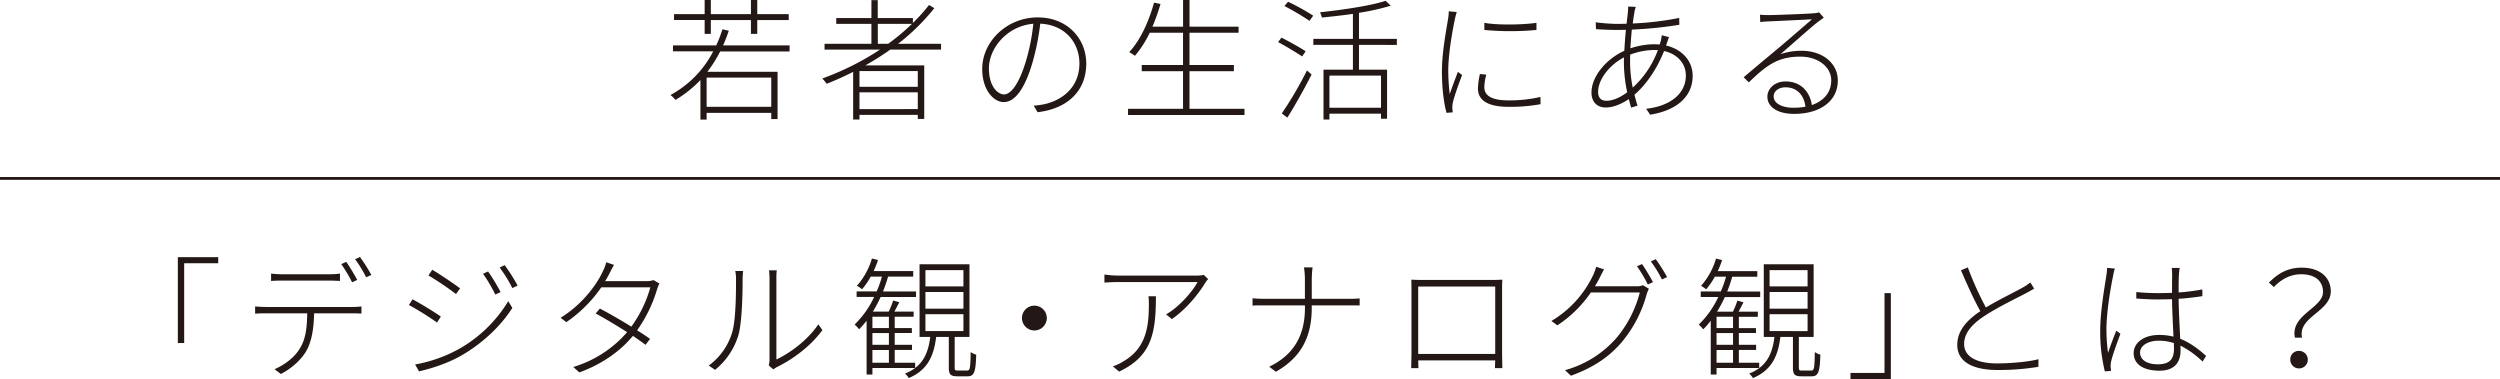
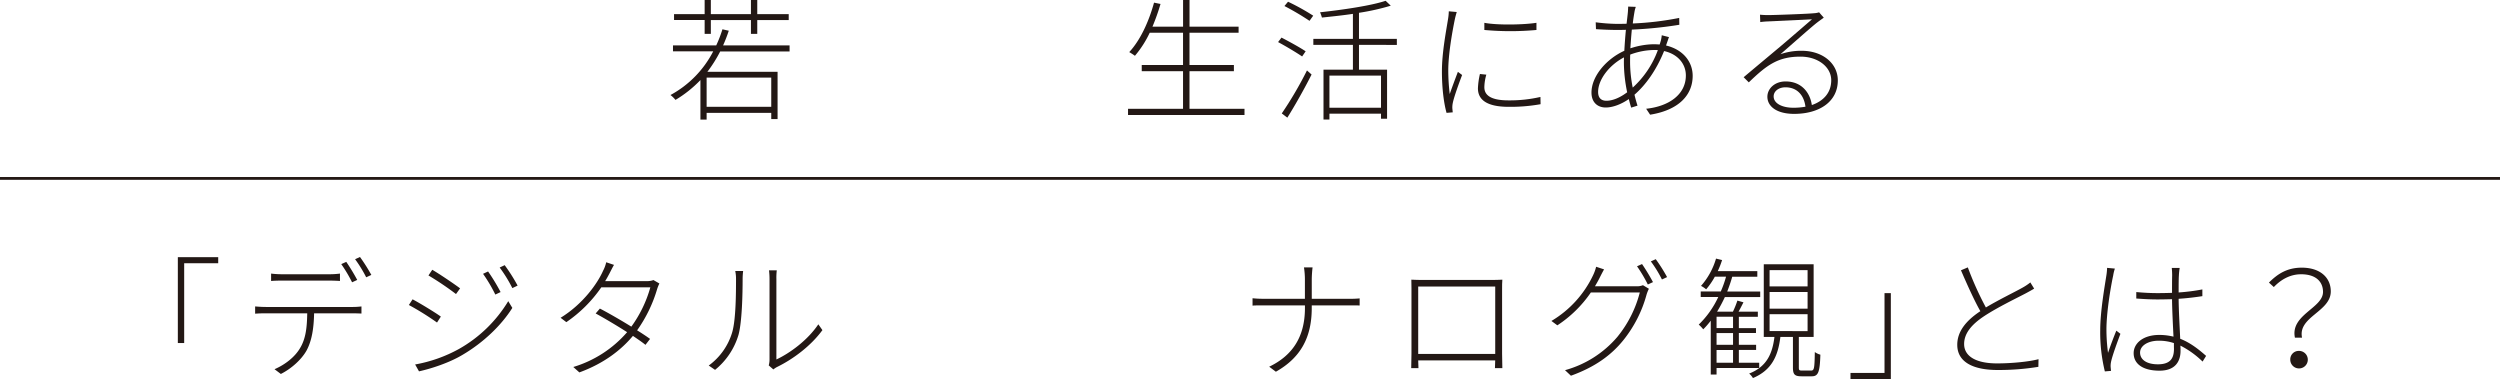
<svg xmlns="http://www.w3.org/2000/svg" viewBox="0 0 1351.25 204.84">
  <defs>
    <style>.cls-1{fill:#231815;}.cls-2{fill:none;stroke:#231815;stroke-miterlimit:10;stroke-width:1.51px;}</style>
  </defs>
  <g id="レイヤー_2" data-name="レイヤー 2">
    <g id="レイヤー_1-2" data-name="レイヤー 1">
      <path class="cls-1" d="M389.27,27.8a73.6,73.6,0,0,1-6.92,11h37.93V64.37h-3.42V61H381.93v3.64h-3.35V43.27A63.77,63.77,0,0,1,365.1,54a15.45,15.45,0,0,0-2.71-2.64,55.89,55.89,0,0,0,23.1-23.6H363.75V24.52h23.38a67.74,67.74,0,0,0,3.35-8.69l3.42.78a77.43,77.43,0,0,1-3.06,7.91h35.93V27.8Zm-8.41-17H364.32V7.63h16.54V0h3.35V7.63h21.67V0h3.42V7.63h17v3.21h-17v7.48h-3.42V10.84H384.21v7.48h-3.35Zm36,31.15H381.93V57.74h34.93Z" />
-       <path class="cls-1" d="M481.23,26.8a155.48,155.48,0,0,1-13.54,8.56h31.86V64.3h-3.49V62.09H464.55v2.5h-3.42V38.85c-4.71,2.36-9.48,4.57-14.33,6.42a26.49,26.49,0,0,0-2.35-2.85A148.69,148.69,0,0,0,475.67,26.8h-30V23.67H471V12.9H452V9.77h19V.07h3.42v9.7h19V12.4a91.6,91.6,0,0,0,8.7-9.69L505,4.42a114.22,114.22,0,0,1-19.6,19.25h23.24V26.8Zm14.83,11.62H464.55v8.49h31.51Zm0,20.54V49.9H464.55V59Zm-16-35.29A116.93,116.93,0,0,0,492.92,12.9H474.46V23.67Z" />
-       <path class="cls-1" d="M558.73,57.1a40.1,40.1,0,0,0,5.7-.78c9.12-1.93,19-8.77,19-22,0-11.19-7.7-20.89-21.17-21.53a131.38,131.38,0,0,1-4.2,21c-4.28,14.69-9.7,21.39-15.55,21.39-5.34,0-11.62-6.42-11.62-17.9,0-14.83,13.33-27.87,30-27.87,16,0,26.23,11.41,26.23,25,0,14.76-10.19,24.38-26.3,26.24Zm-.22-44.27c-14.54,1.29-24,13.55-24,24.1,0,10,4.92,14.11,8.2,14.11s7.84-4.77,11.83-18.1A108.68,108.68,0,0,0,558.51,12.83Z" />
      <path class="cls-1" d="M672.65,58.81v3.35H609.7V58.81h29.73V38.5H617.11V35.15h22.32V17.68h-18a56.23,56.23,0,0,1-8,12.48c-.64-.5-2.21-1.5-3.07-2,6-6.49,10.55-16.4,13.4-26.73l3.5.71a115.34,115.34,0,0,1-4.35,12.26h16.54V0h3.49V14.4h26.52v3.28H642.92V35.15h24V38.5h-24V58.81Z" />
      <path class="cls-1" d="M703.8,30.51c-2.92-2-8.62-5.42-13-7.77l1.85-2.42c4.28,2.21,10.13,5.42,13.05,7.41Zm-11,30.8a201.27,201.27,0,0,0,13.62-23.24l2.49,2.21c-3.77,7.48-9.05,16.89-13.11,23.31ZM696.18.93a123,123,0,0,1,13.61,7.55l-2,2.78a142.79,142.79,0,0,0-13.55-8Zm38.35,23.31v13.4h15.18V64.16h-3.28V61.45H718.56v3.14h-3.21V37.64h15.9V24.24H709.86V21h21.39V7.49c-5.63.85-11.34,1.42-16.75,2a23,23,0,0,0-1-2.85C726,5.28,741,3.07,748.93.43l2.78,2.64a123.64,123.64,0,0,1-17.18,3.85V21H755v3.28Zm11.9,16.61H718.56V58.24h27.87Z" />
      <path class="cls-1" d="M787.36,6.49c-.29,1.07-.72,2.49-1,3.85-1.57,7.62-3.57,19.32-3.57,27.73a109.26,109.26,0,0,0,.79,12.76c1.28-3.71,3.2-8.84,4.42-12l2.28,1.71c-1.71,4.42-4.35,11.77-5,14.9a11.54,11.54,0,0,0-.29,3.07c.07.71.15,1.57.22,2.21l-3.35.28c-1.43-5.13-2.5-13-2.5-22.52,0-10.27,2.42-22.46,3.35-28.45a27.64,27.64,0,0,0,.36-3.92Zm16,33.86a26,26,0,0,0-1.07,6.77c0,3.28,1.93,7.13,13,7.13a73.85,73.85,0,0,0,17.32-1.85l.07,3.92a92.58,92.58,0,0,1-17.18,1.42c-11.69,0-16.68-3.7-16.68-10A41.27,41.27,0,0,1,799.9,40Zm27.09-28v3.85a154,154,0,0,1-28.16,0V12.33C809.31,13.69,823.71,13.4,830.41,12.33Z" />
      <path class="cls-1" d="M900.49,24.59c9.27,2.21,14.4,8.84,14.4,16.4,0,10.12-7.2,18.47-23,21l-2.14-3.21c12.19-1.28,21.46-7.62,21.46-18,0-6.06-4.14-11.48-11.77-13.19-4.13,10.19-9.76,18.18-16,23.6.5,2.13,1.07,4.13,1.64,5.91l-3.42,1.07c-.43-1.35-.86-2.92-1.28-4.63-4.14,2.85-8.7,4.56-12.48,4.56-4.35,0-7.7-2.71-7.7-8.06,0-9,8.27-18.32,17.75-22.59.22-3.85.5-7.85.86-11.34-1.85.07-3.71.07-5.42.07-2.64,0-8.13-.21-10.76-.43l-.15-3.7a97,97,0,0,0,10.91.85c1.93,0,3.85,0,5.78-.07.28-2.56.57-4.77.71-6.41.07-1.07.14-2.21.14-2.86l4.14.15a14.31,14.31,0,0,0-.72,2.71c-.28,1.64-.64,3.77-.92,6.27a162.8,162.8,0,0,0,25.09-3l.07,3.7A218.32,218.32,0,0,1,882,16c-.29,3.14-.57,6.63-.79,10.12a42.23,42.23,0,0,1,12.55-2.21c1.14,0,2.21.07,3.28.14.21-.64.43-1.35.64-2.06a18.48,18.48,0,0,0,.5-2.93l3.92,1c-.36.79-.64,1.86-1,2.78Zm-21,25.31a80.82,80.82,0,0,1-1.78-15.82c0-1,0-2,.07-3.07-7.84,4.06-14,11.91-14,18.68,0,3.21,1.64,4.77,4.49,4.77C871.41,54.46,875.33,53,879.46,49.9Zm16.61-22.81c-.71-.07-1.42-.07-2.14-.07a38.1,38.1,0,0,0-12.83,2.49c-.07,1.5-.07,3-.07,4.42a71.05,71.05,0,0,0,1.43,13.41A50.94,50.94,0,0,0,896.07,27.09Z" />
      <path class="cls-1" d="M985.75,9.55c-1.06.79-2.49,1.78-3.42,2.5-3.28,2.49-14,12.12-20,17.25a33.94,33.94,0,0,1,11.41-1.85c11.55,0,19.6,6.91,19.6,16,0,11.47-9.91,18.1-23.6,18.1-9.55,0-14.47-4.13-14.47-9.26,0-4.28,3.85-8.27,9.84-8.27,8.77,0,13.26,6.2,14.19,12.76,6.41-2.21,10.48-6.78,10.48-13.4,0-7.21-7.2-12.77-16.61-12.77-12.12,0-18.18,4.5-27.95,13.91l-2.78-2.78c6.35-5.35,15.68-13.12,19.75-16.54s13.54-11.62,17.18-14.76c-3.85.21-20.25,1-23.88,1.14a37.27,37.27,0,0,0-4.07.36l-.14-4c1.36.15,3.14.22,4.21.22,3.56,0,21.31-.64,24.88-1a11.16,11.16,0,0,0,2.85-.5Zm-9.9,48.12c-.79-6.2-4.5-10.48-10.84-10.48-3.57,0-6.35,2.07-6.35,4.92,0,3.85,4.71,6.13,10.63,6.13A37.18,37.18,0,0,0,975.85,57.67Z" />
      <path class="cls-1" d="M96.12,139h21.82v3.28H99.55v43.13H96.12Z" />
      <path class="cls-1" d="M190.37,165.92a41.34,41.34,0,0,0,5-.29v3.85c-1.43-.07-3.42-.14-5-.14h-20.6c-.15,7.84-1.14,14.75-4.14,20.24-2.64,4.64-7.91,9.56-13.83,12.55l-3.42-2.57c5.77-2.49,11-6.63,13.76-11.33,3.28-5.35,3.78-11.69,3.92-18.89H143.75c-2.21,0-3.93.07-5.85.21v-3.92c1.85.14,3.64.29,5.85.29Zm-38-14.26c-2.28,0-4.2.07-5.84.21v-4a46.76,46.76,0,0,0,5.7.36h25.52a42.12,42.12,0,0,0,6-.36v4c-1.85-.14-4.21-.21-6-.21Zm37.93.92a77.79,77.79,0,0,0-5.85-9.83l2.71-1.21a107.94,107.94,0,0,1,5.92,9.76Zm4.27-13.68a95.47,95.47,0,0,1,6.14,9.69l-2.78,1.29a68.25,68.25,0,0,0-6-9.77Z" />
      <path class="cls-1" d="M238.28,171.12l-2.07,3.21A152.42,152.42,0,0,0,221,164.85l2-3.07C226.94,163.85,235.57,169.12,238.28,171.12Zm9.83,17.47a73,73,0,0,0,26.6-25.81l2.21,3.64C271,175.83,261.3,185.16,250,191.79c-7.13,4.28-16.75,7.42-23.53,8.92L224.38,197A76.9,76.9,0,0,0,248.11,188.59Zm.57-32.73-2.21,3.07a159,159,0,0,0-14.89-10.05l2.06-3.07C237.56,148.09,246,153.8,248.68,155.86Zm21.89,2-2.85,1.35A80.37,80.37,0,0,0,261.09,148l2.71-1.28A102.76,102.76,0,0,1,270.57,157.86Zm9.2-3.49-2.85,1.35a74,74,0,0,0-6.85-11.12l2.71-1.28A94.64,94.64,0,0,1,279.77,154.37Z" />
      <path class="cls-1" d="M356.4,153.23a21.8,21.8,0,0,0-1.21,3,75.27,75.27,0,0,1-10.83,22.31c2.78,1.72,5.2,3.35,7,4.64l-2.49,3.21c-1.64-1.36-4.07-3-6.77-4.85-6.35,7.63-15.69,14.9-28.95,19.75l-3.28-2.93a62.12,62.12,0,0,0,29.09-18.82c-6-3.85-12.83-7.84-17-10.12l2.28-2.64c4.28,2.21,11,6.06,17,9.77a66.62,66.62,0,0,0,10.27-21.25H325a72.48,72.48,0,0,1-18.9,18.82L303,171.76c12.19-7.48,20-18.68,22.95-25.38a18.26,18.26,0,0,0,1.71-4.63l4.21,1.42c-.85,1.43-1.78,3.36-2.42,4.57s-1.43,2.71-2.36,4.2h22.32a9.7,9.7,0,0,0,3.78-.57Z" />
      <path class="cls-1" d="M383.07,197.57a34.18,34.18,0,0,0,12.62-17.75c2.06-6.78,2.13-21.39,2.13-29a20.85,20.85,0,0,0-.42-4.35h4.27a36.63,36.63,0,0,0-.28,4.35c0,7.56-.29,23-2.21,30.09a38.39,38.39,0,0,1-12.69,19Zm32.43-.07a11.63,11.63,0,0,0,.43-3.28V150.87a42.87,42.87,0,0,0-.28-4.77h4.2a33.53,33.53,0,0,0-.21,4.77v43.42c7.06-3.28,16.82-10.27,22.67-19l2.21,3.14c-6.35,8.7-16,15.76-24.45,19.89a11.42,11.42,0,0,0-2.07,1.36Z" />
-       <path class="cls-1" d="M471.54,198.92v3.5H468.4V173.33a41.63,41.63,0,0,1-4.06,4.63,20.64,20.64,0,0,0-2.42-2.56,50.11,50.11,0,0,0,10.55-14.9H463v-3h10.84a58,58,0,0,0,2.85-8h-6.06a37.89,37.89,0,0,1-4.7,6.84,13.72,13.72,0,0,0-2.78-1.85,38.59,38.59,0,0,0,8.12-14.76l3.28.79a47.34,47.34,0,0,1-2.35,6h21.39v3H480c-.78,2.78-1.71,5.42-2.71,8h17.83v3H476a81,81,0,0,1-4.21,7.91h8.56a47.29,47.29,0,0,0,2.42-6l3.28.93c-.85,1.71-1.78,3.49-2.64,5.06h10.41v2.78H483.59v6.13h9.27V180h-9.27v6.35h9.34v2.78h-9.34v6.91h11.05v2.85Zm8.91-27.73h-8.91v6.13h8.91Zm0,8.84h-8.91v6.35h8.91Zm0,9.13h-8.91v6.91h8.91Zm42.2,11.12c1.64,0,1.86-1.07,2-10a9.55,9.55,0,0,0,3,1.42c-.28,9.41-1.14,11.69-4.63,11.69h-5.56c-3.71,0-4.63-1-4.63-4.77V182.1H506c-1.28,10.48-4.77,18-14.82,22.24a9.53,9.53,0,0,0-2.07-2.42c9.48-3.71,12.54-10.63,13.69-19.82h-5.78V142.82H524V182.1h-8v16.47c0,1.49.22,1.71,1.71,1.71ZM500.2,154.79h20.53V146H500.2Zm0,12.05h20.53v-9H500.2Zm0,12.12h20.53v-9.12H500.2Z" />
-       <path class="cls-1" d="M559.08,165.2a6.71,6.71,0,1,1-6.7,6.7A6.69,6.69,0,0,1,559.08,165.2Z" />
-       <path class="cls-1" d="M653,150.87a13.34,13.34,0,0,0-1.49,1.86c-2.57,4.42-9.34,13.69-18.11,19.74l-3.14-2.56c7.06-3.92,14.47-12.55,17-17.47H604.71c-2.5,0-5.28.14-7.77.29v-4.35a54.74,54.74,0,0,0,7.77.57h42.42a17.72,17.72,0,0,0,3.56-.36Zm-28.23,9.27c0,20.25-2.42,32.44-19.89,40.71L601.5,198a23.26,23.26,0,0,0,5.71-2.71c12.26-7.06,13.75-18.75,13.75-30.73a32.22,32.22,0,0,0-.21-4.42Z" />
      <path class="cls-1" d="M729.68,161.5a48.94,48.94,0,0,0,5.21-.22v3.85c-.86-.07-3.43-.07-5.28-.07H709v1.43c0,15.89-6,26.87-19.39,34.43L686,198.21c12.62-6.06,19.32-16.18,19.32-31.72v-1.43H682.92c-2.5,0-4.92,0-5.92.14v-4a52,52,0,0,0,5.77.29H705.3V150.87a43.93,43.93,0,0,0-.5-6.34h4.64a61.34,61.34,0,0,0-.43,6.34V161.5Z" />
      <path class="cls-1" d="M811.88,191.15c0,2,.07,6.77.14,7.84h-4c.07-.71.07-2.42.14-4.2H766.54c.07,1.64.07,3.42.14,4.2h-3.92c.07-1.21.14-5.84.14-7.77V155.86c0-1.35,0-3.13-.07-4.7,2.71.14,4.14.14,5.7.14h37.65c1.42,0,3.92,0,5.84-.14-.14,1.57-.14,3.21-.14,4.7Zm-45.34-36.28v36.42h41.63V154.87Z" />
      <path class="cls-1" d="M884.31,154.72a8.38,8.38,0,0,0,3.71-.57l3.21,1.93a20.7,20.7,0,0,0-1.22,3,67.63,67.63,0,0,1-12.76,25c-6.27,7.7-14.83,14.19-28.16,19l-3.2-3a57,57,0,0,0,28.3-18,62.62,62.62,0,0,0,12.12-24H859.86a65.27,65.27,0,0,1-18.11,17.76l-3.21-2.36a57.25,57.25,0,0,0,22.53-24.73,22.92,22.92,0,0,0,1.64-4.57L867,145.6c-.86,1.5-1.79,3.35-2.43,4.63-.71,1.43-1.57,2.93-2.49,4.49Zm3.21-12a107.94,107.94,0,0,1,5.92,9.76l-2.79,1.29a77.81,77.81,0,0,0-5.84-9.84Zm7.41-2.64a87.65,87.65,0,0,1,6.13,9.69l-2.78,1.29a63.79,63.79,0,0,0-6-9.77Z" />
      <path class="cls-1" d="M927.8,198.92v3.5h-3.14V173.33A42.68,42.68,0,0,1,920.6,178a20,20,0,0,0-2.43-2.56,49.75,49.75,0,0,0,10.55-14.9h-9.48v-3h10.84a58,58,0,0,0,2.85-8h-6.06a38.4,38.4,0,0,1-4.7,6.84,13.72,13.72,0,0,0-2.78-1.85,38.59,38.59,0,0,0,8.12-14.76l3.28.79a47.34,47.34,0,0,1-2.35,6h21.39v3H936.28c-.78,2.78-1.71,5.42-2.71,8h17.82v3h-19.1a81,81,0,0,1-4.21,7.91h8.56a48.83,48.83,0,0,0,2.42-6l3.28.93c-.86,1.71-1.78,3.49-2.64,5.06h10.41v2.78H939.85v6.13h9.26V180h-9.26v6.35h9.33v2.78h-9.33v6.91h11v2.85Zm8.91-27.73H927.8v6.13h8.91Zm0,8.84H927.8v6.35h8.91Zm0,9.13H927.8v6.91h8.91Zm42.2,11.12c1.64,0,1.86-1.07,2-10a9.55,9.55,0,0,0,3,1.42c-.28,9.41-1.14,11.69-4.63,11.69h-5.56c-3.71,0-4.64-1-4.64-4.77V182.1H962.3c-1.28,10.48-4.78,18-14.83,22.24a9.29,9.29,0,0,0-2.06-2.42c9.48-3.71,12.54-10.63,13.68-19.82h-5.77V142.82h26.95V182.1h-8v16.47c0,1.49.22,1.71,1.71,1.71Zm-22.45-45.49H977V146H956.46Zm0,12.05H977v-9H956.46Zm0,12.12H977v-9.12H956.46Z" />
      <path class="cls-1" d="M1022,204.84h-21.81v-3.28h18.39V158.43H1022Z" />
      <path class="cls-1" d="M1099.46,156c-1.28.78-2.71,1.57-4.42,2.49-5,2.64-15.39,7.63-22.52,12.33s-10.91,9.56-10.91,15.12c0,6.34,5.92,10.48,17.82,10.48,8,0,17.32-.93,22.39-2.28l-.08,4.13a132.37,132.37,0,0,1-22.09,1.71c-12.69,0-21.75-4-21.75-13.61,0-6.85,4.28-12.76,12.48-18.18-3.21-5.63-7.13-14.33-10.48-22.1l3.71-1.57a171.77,171.77,0,0,0,9.76,21.67c7.13-4.28,15.76-8.41,19.89-10.76a28.36,28.36,0,0,0,4.14-2.78Z" />
      <path class="cls-1" d="M1143.09,145.17a23,23,0,0,0-.92,3.78c-1.64,7.63-3.64,20.67-3.64,29.09a94.78,94.78,0,0,0,.86,12.68c1.21-3.63,3.2-8.91,4.49-12l2.21,1.71c-1.64,4.35-4.28,11.55-5,14.83a10.93,10.93,0,0,0-.29,3.06c.07.64.14,1.57.22,2.14l-3.35.29a89.1,89.1,0,0,1-2.5-22.25c0-10.19,2.42-23.74,3.35-29.8a30.08,30.08,0,0,0,.36-3.92Zm47.41,50.26a48.66,48.66,0,0,0-12-8.63c.08,1,.08,2,.08,2.86,0,4.84-2.14,10.69-11.34,10.69s-14-3.78-14-9.48c0-5.14,4.85-9.84,13.9-9.84a32,32,0,0,1,7.63.93c-.29-6.06-.72-14.19-.79-20.25-2.56.07-5.2.14-7.77.14-4,0-7.48-.21-11.55-.5v-3.49c3.92.36,7.63.57,11.69.57,2.57,0,5.14-.07,7.63-.14,0-3.71,0-7.06.07-9.34a39.13,39.13,0,0,0-.21-4.14h4.28a39.39,39.39,0,0,0-.43,4.07c-.14,2.21-.14,5.91-.14,9.19a105.87,105.87,0,0,0,12.83-1.64v3.64c-4.14.64-8.41,1.14-12.83,1.43.07,7,.57,15,.85,21.6,5.63,2.21,10.13,5.84,14,9.26Zm-15.54-10a25.44,25.44,0,0,0-8.13-1.28c-6,0-10.12,2.78-10.12,6.41,0,3.92,3.71,6.35,9.62,6.35,6.85,0,8.7-3.35,8.7-8.42C1175,187.66,1175,186.66,1175,185.45Z" />
      <path class="cls-1" d="M1255.59,157.79c0-5.28-3.57-9.55-11.84-9.55-5.2,0-10.26,2.21-14.75,6.91l-2.64-2.42c4.85-4.85,10-8.06,17.75-8.06,9.91,0,15.68,5.35,15.68,12.83,0,11-17.89,13.69-15.54,25h-3.85C1237.84,170.12,1255.59,166.56,1255.59,157.79Zm-13,31.87a4.74,4.74,0,1,1-4.7,4.7A4.56,4.56,0,0,1,1242.54,189.66Z" />
      <line class="cls-2" y1="96.43" x2="1351.25" y2="96.43" />
    </g>
  </g>
</svg>